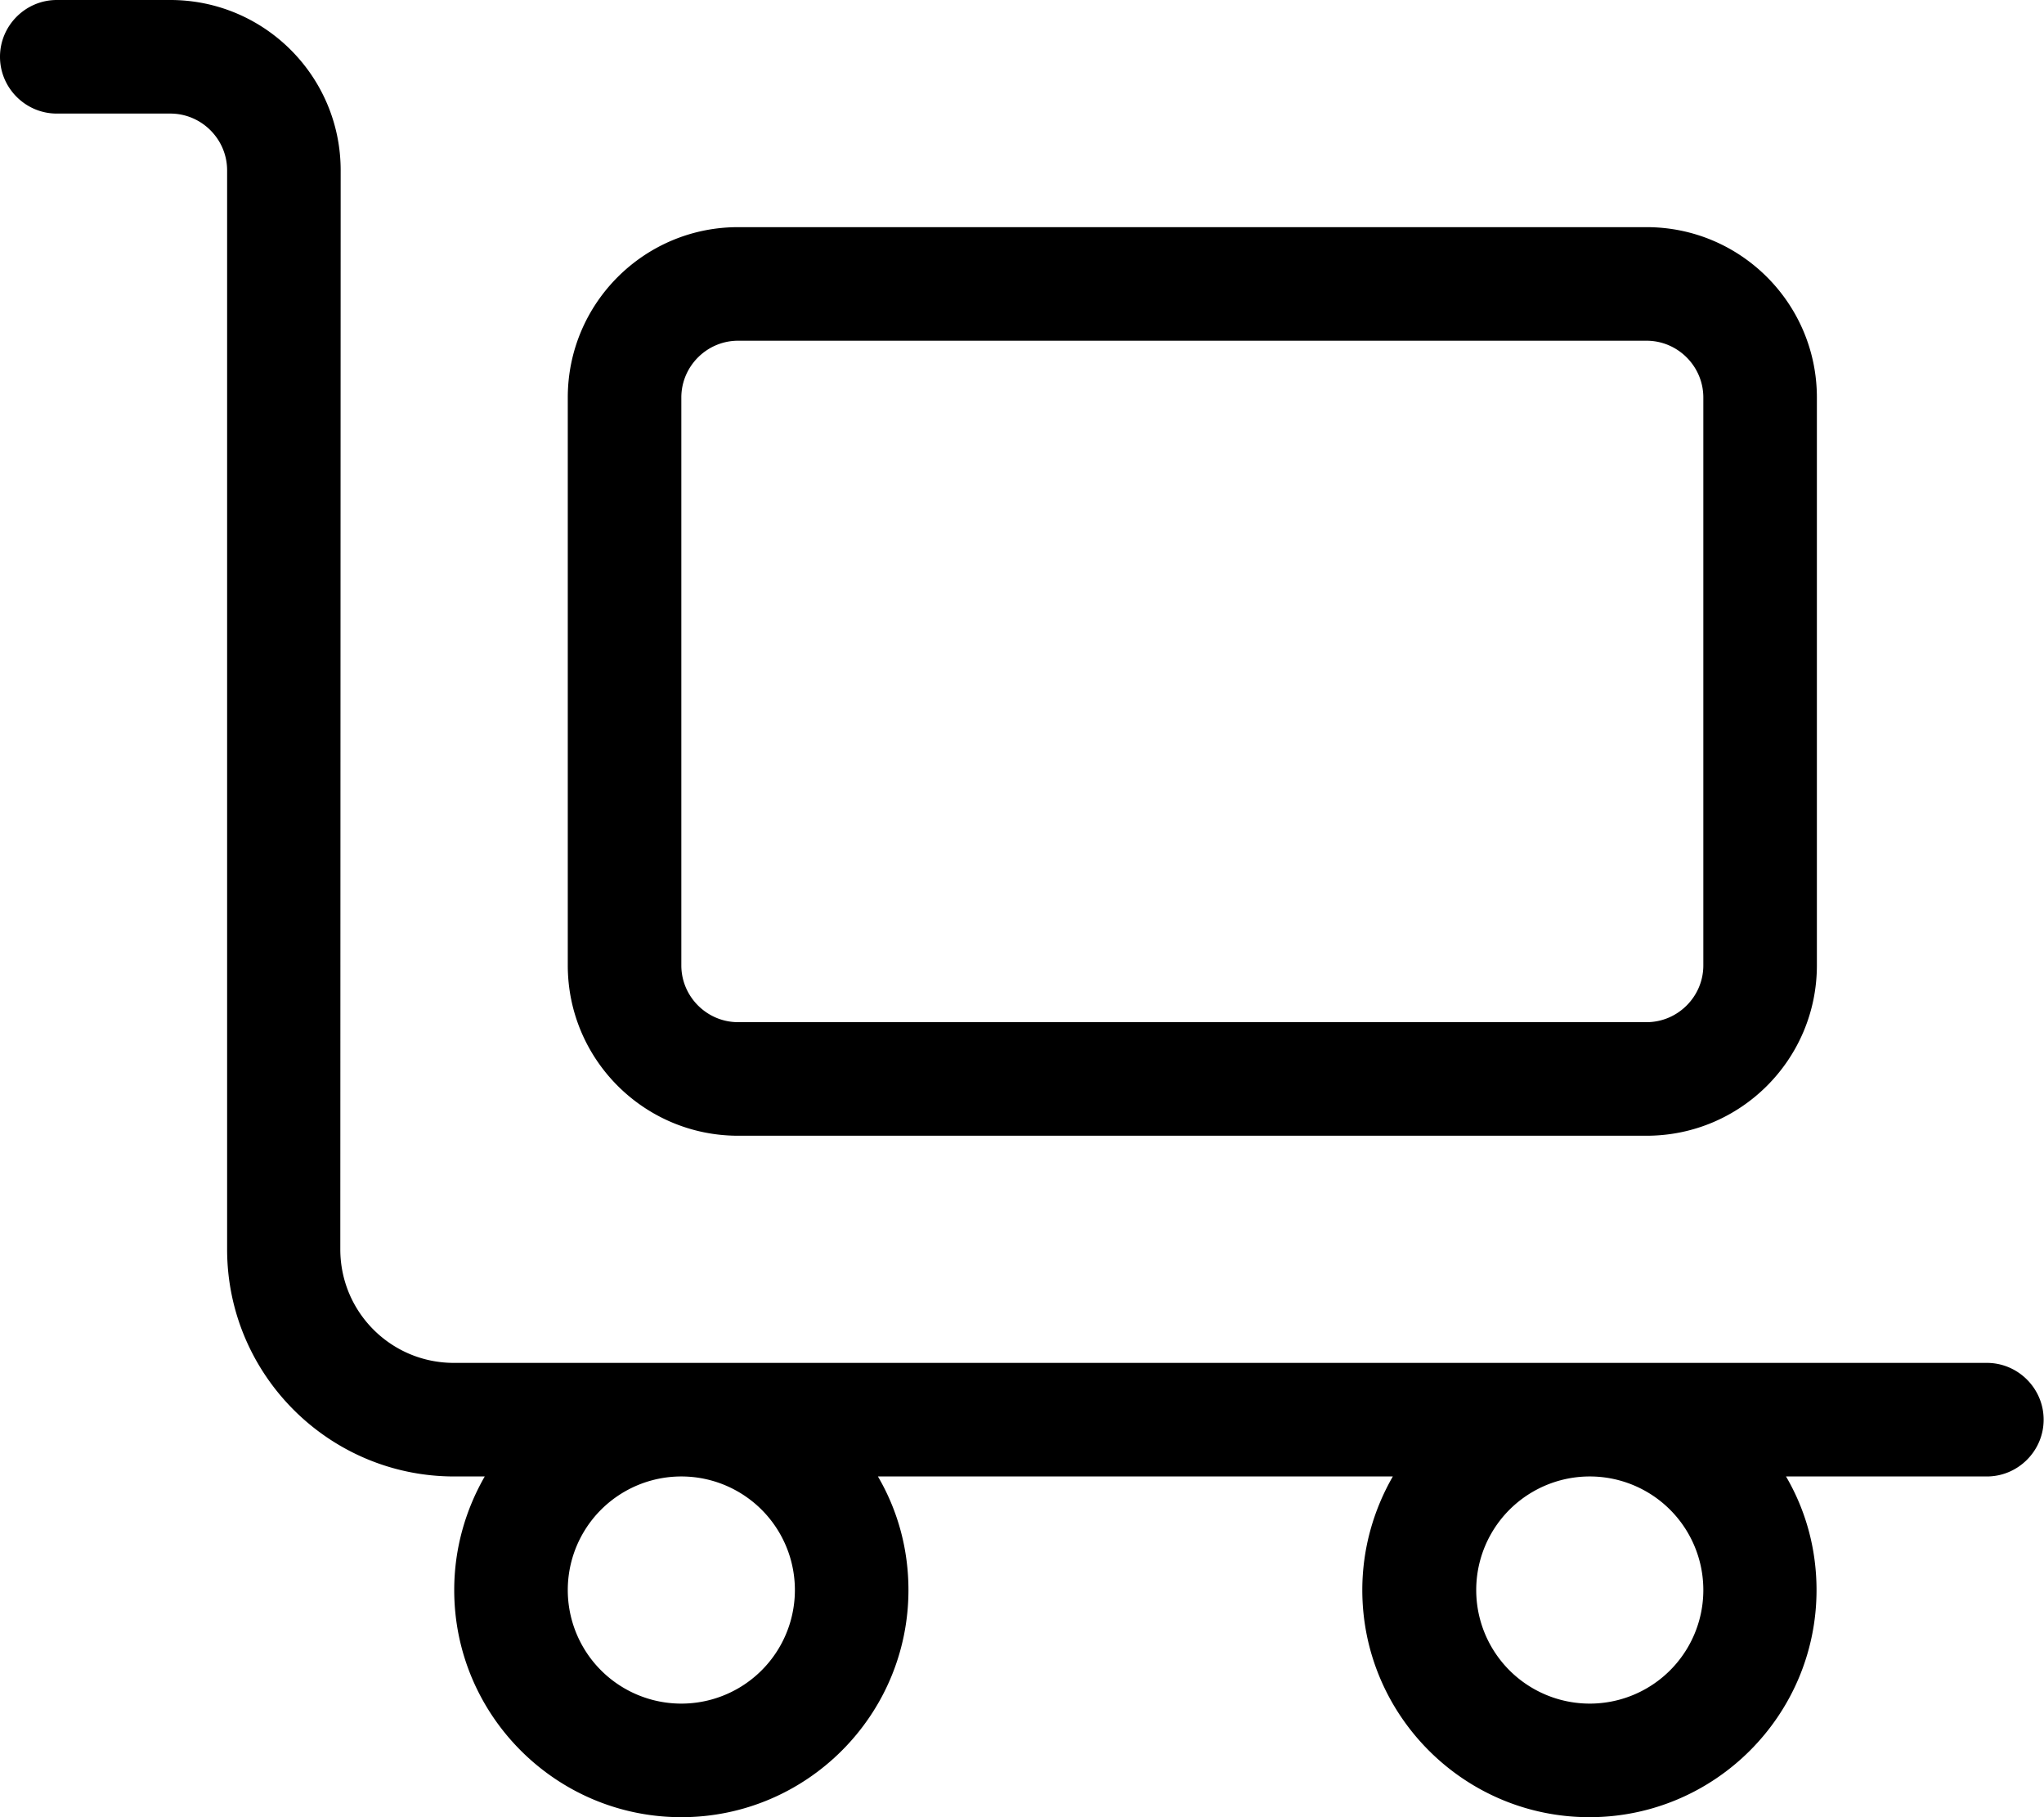
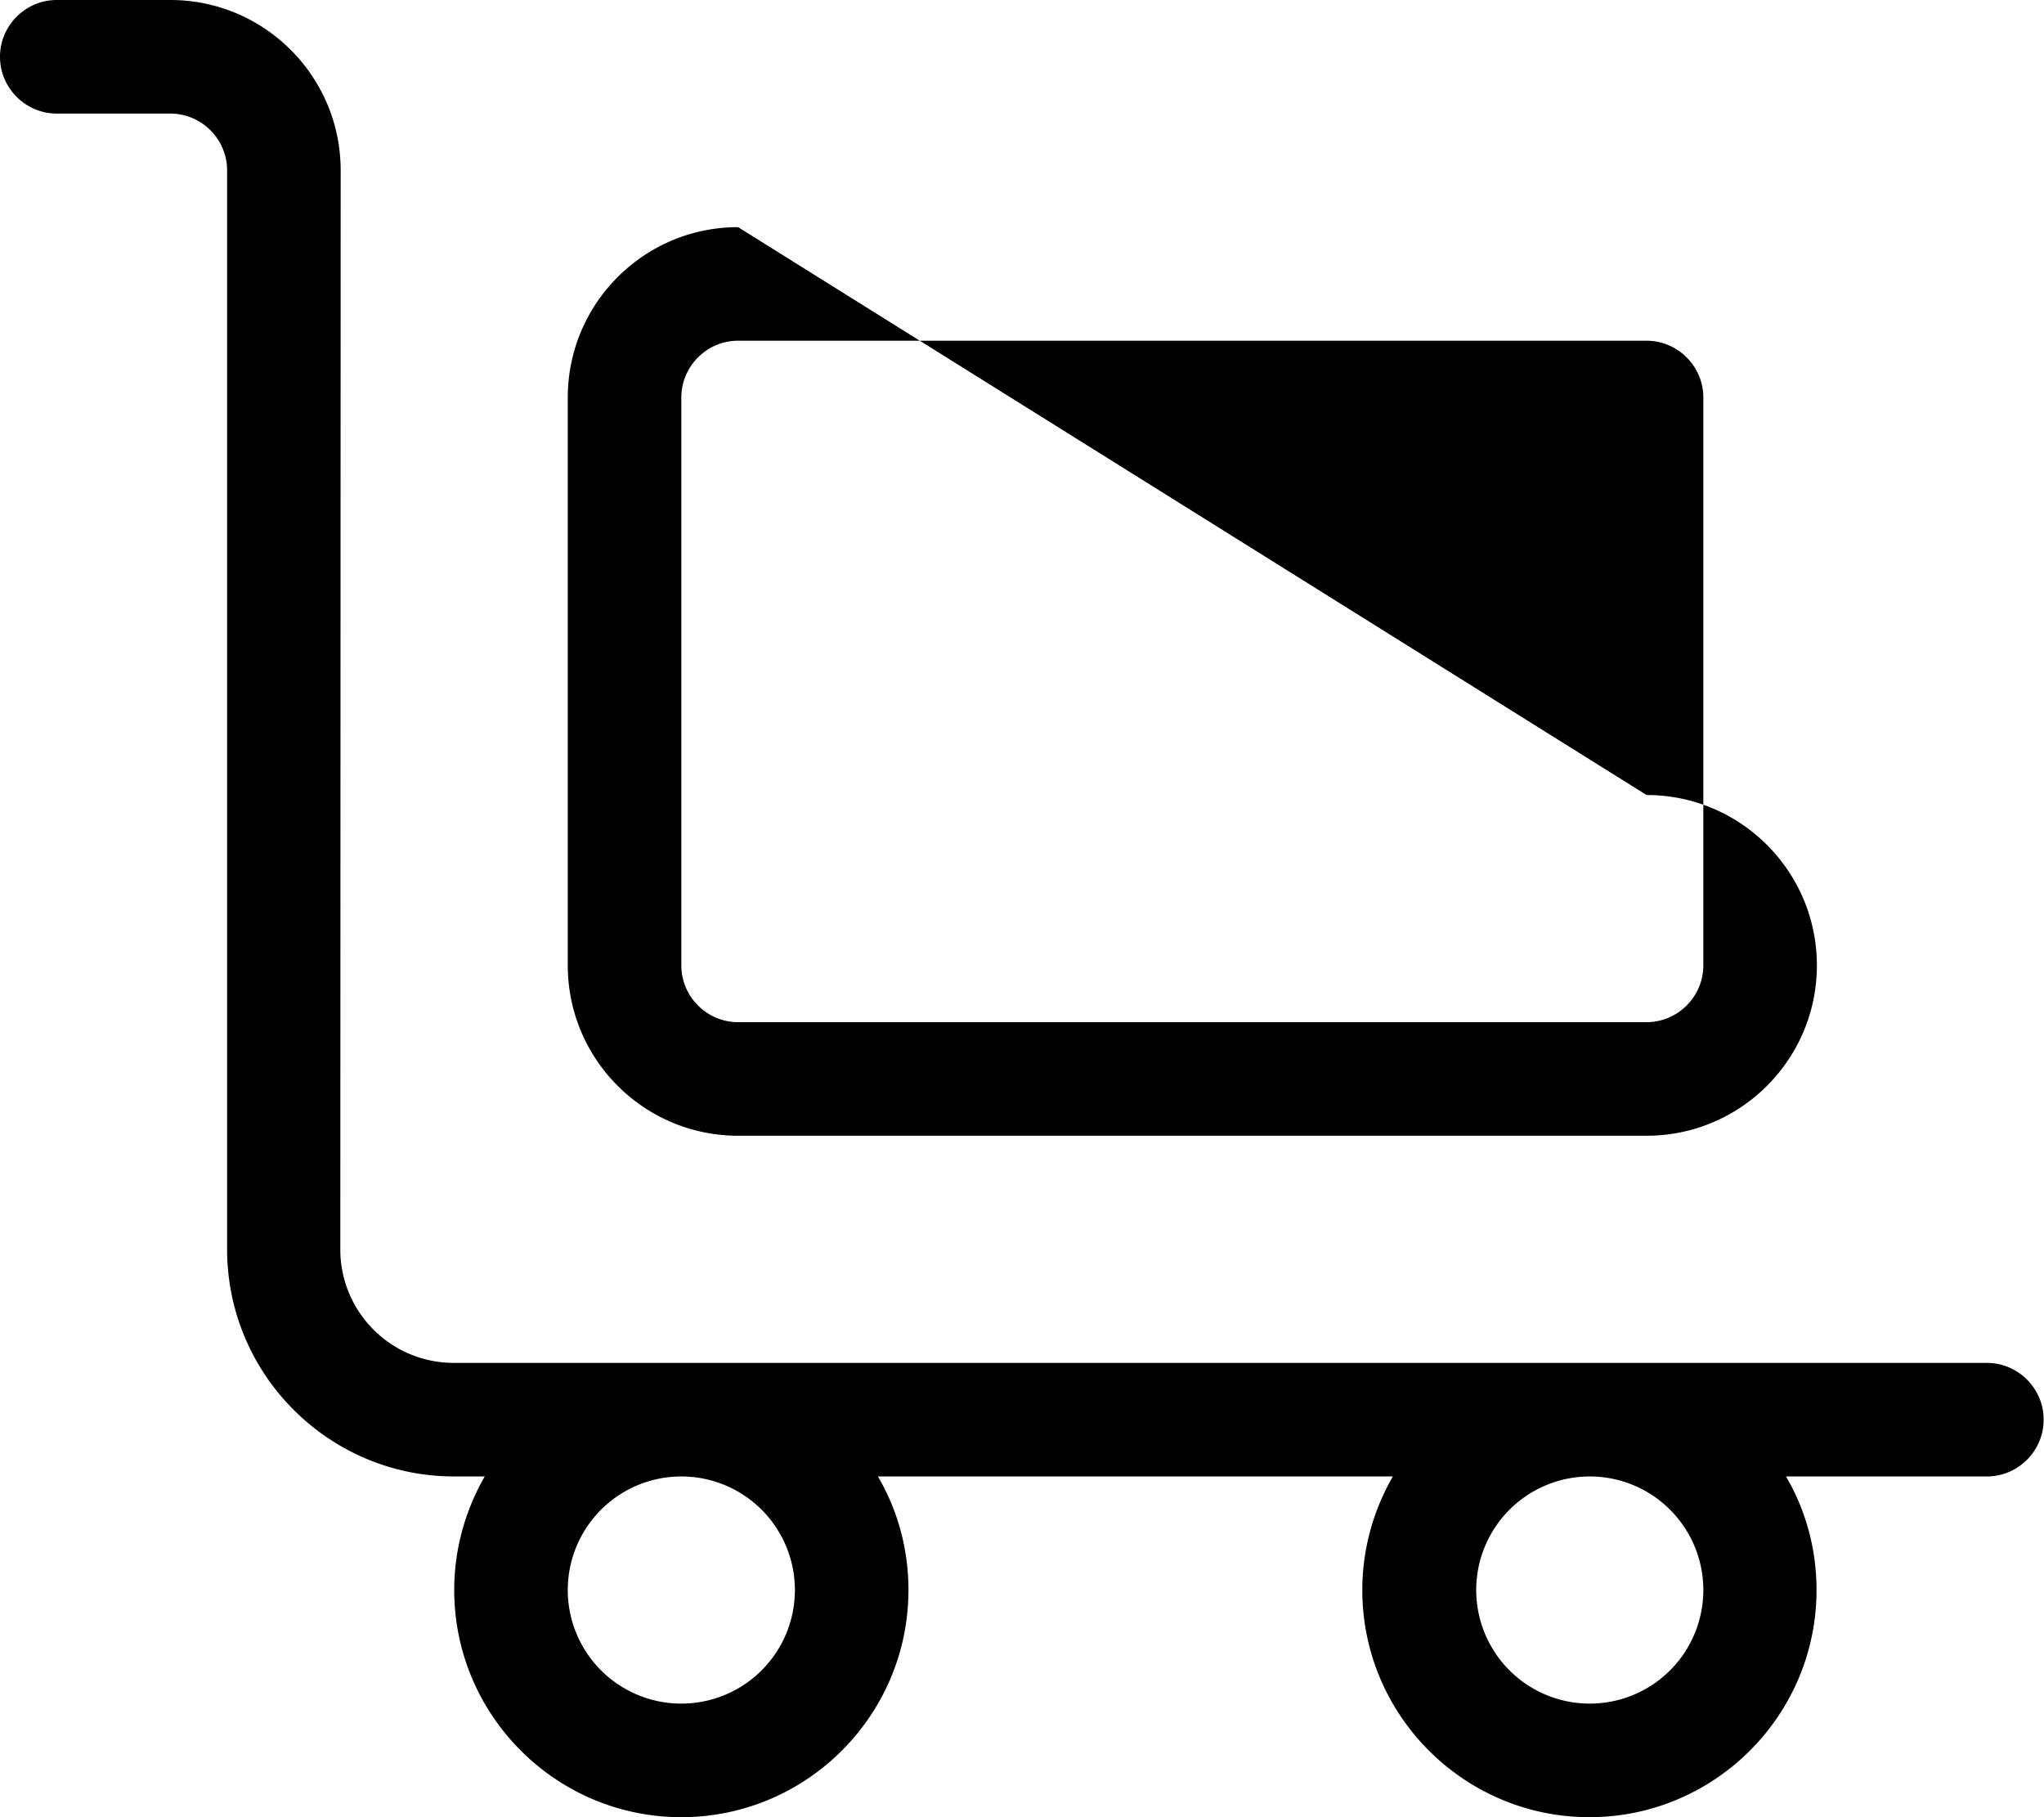
<svg xmlns="http://www.w3.org/2000/svg" viewBox="0 0 576 512">
-   <path fill="currentColor" d="M16 0C7.2 0 0 7.2 0 16S7.2 32 16 32l32 0c8.8 0 16 7.2 16 16l0 304c0 35.3 28.7 64 64 64l8.6 0c-5.4 9.4-8.6 20.3-8.6 32 0 35.3 28.7 64 64 64s64-28.7 64-64c0-11.7-3.1-22.6-8.6-32l145.1 0c-5.4 9.4-8.6 20.3-8.6 32 0 35.3 28.7 64 64 64s64-28.7 64-64c0-11.7-3.1-22.6-8.6-32l56.6 0c8.8 0 16-7.2 16-16s-7.2-16-16-16l-432 0c-17.7 0-32-14.3-32-32L96 48C96 21.5 74.5 0 48 0L16 0zM480 448a32 32 0 1 1 -64 0 32 32 0 1 1 64 0zM192 480a32 32 0 1 1 0-64 32 32 0 1 1 0 64zM208 96l256 0c8.8 0 16 7.2 16 16l0 160c0 8.8-7.2 16-16 16l-256 0c-8.8 0-16-7.2-16-16l0-160c0-8.8 7.2-16 16-16zm-48 16l0 160c0 26.5 21.5 48 48 48l256 0c26.5 0 48-21.5 48-48l0-160c0-26.5-21.5-48-48-48L208 64c-26.5 0-48 21.5-48 48z" />
+   <path fill="currentColor" d="M16 0C7.2 0 0 7.2 0 16S7.2 32 16 32l32 0c8.8 0 16 7.2 16 16l0 304c0 35.3 28.7 64 64 64l8.6 0c-5.4 9.4-8.6 20.3-8.6 32 0 35.3 28.7 64 64 64s64-28.7 64-64c0-11.7-3.1-22.6-8.6-32l145.1 0c-5.4 9.4-8.6 20.3-8.6 32 0 35.3 28.7 64 64 64s64-28.7 64-64c0-11.7-3.1-22.6-8.6-32l56.6 0c8.8 0 16-7.2 16-16s-7.2-16-16-16l-432 0c-17.7 0-32-14.3-32-32L96 48C96 21.5 74.5 0 48 0L16 0zM480 448a32 32 0 1 1 -64 0 32 32 0 1 1 64 0zM192 480a32 32 0 1 1 0-64 32 32 0 1 1 0 64zM208 96l256 0c8.8 0 16 7.2 16 16l0 160c0 8.8-7.2 16-16 16l-256 0c-8.8 0-16-7.2-16-16l0-160c0-8.8 7.2-16 16-16zm-48 16l0 160c0 26.5 21.5 48 48 48l256 0c26.5 0 48-21.5 48-48c0-26.5-21.5-48-48-48L208 64c-26.5 0-48 21.5-48 48z" />
</svg>